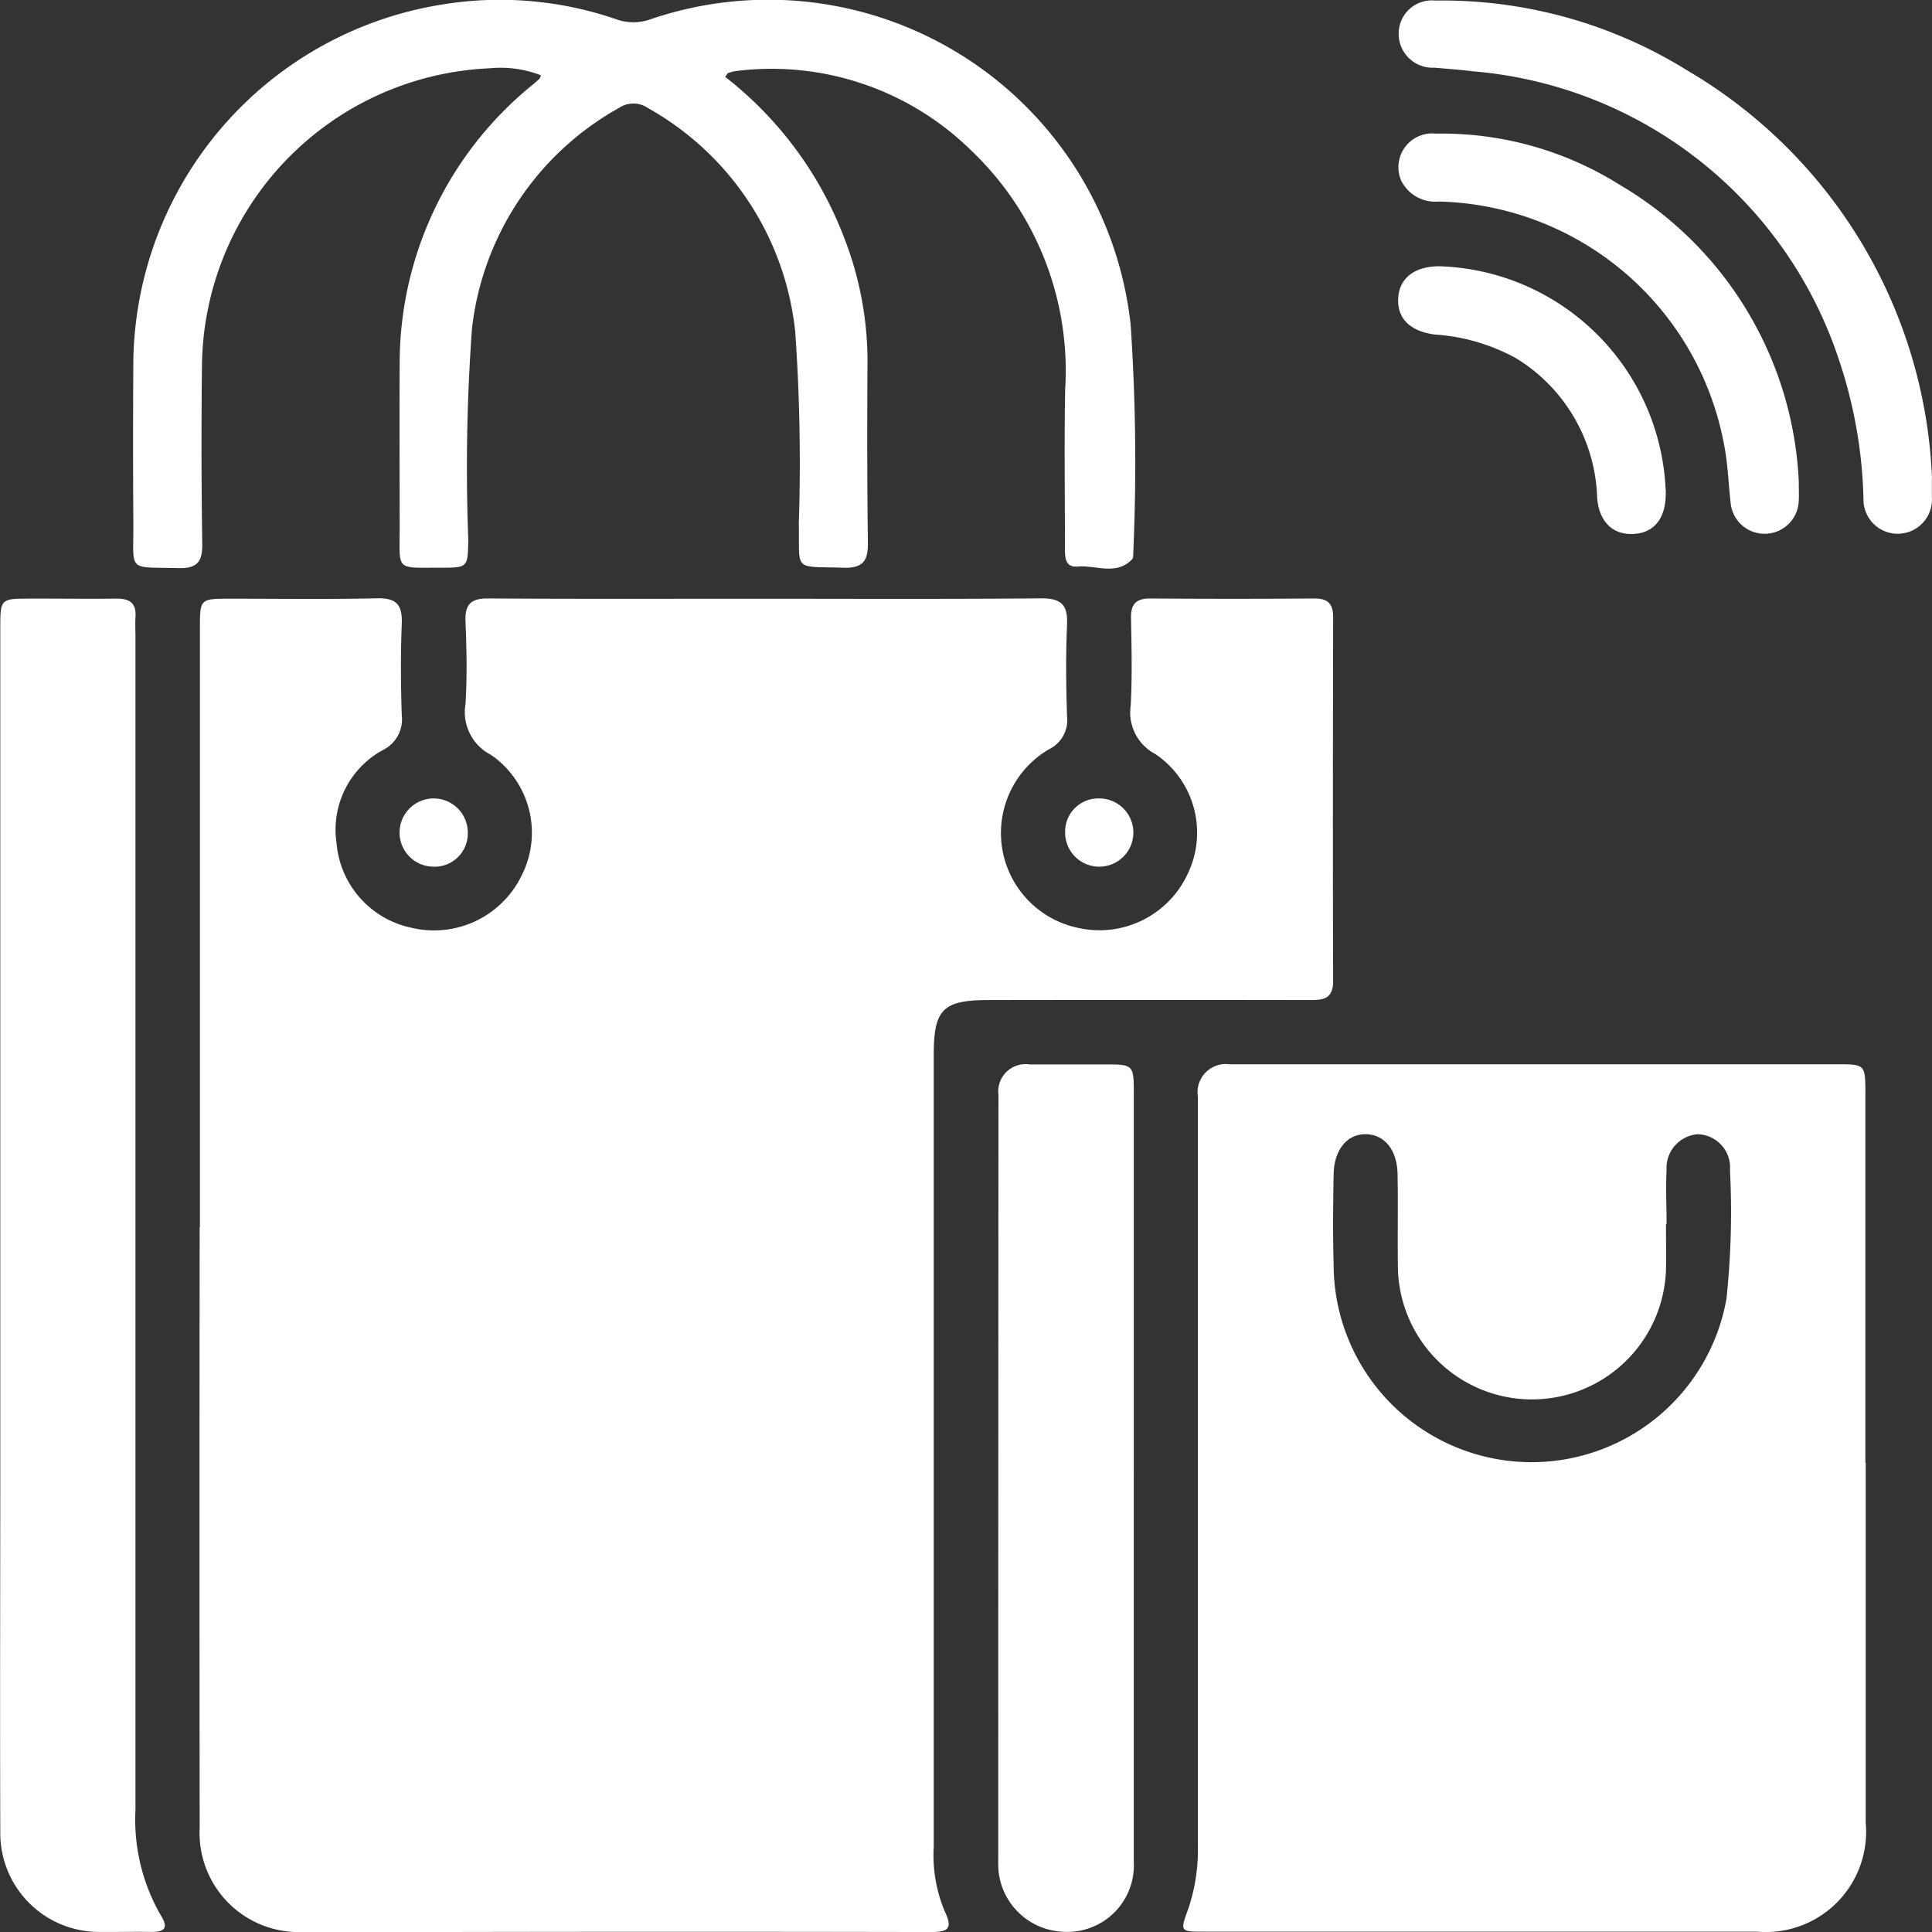
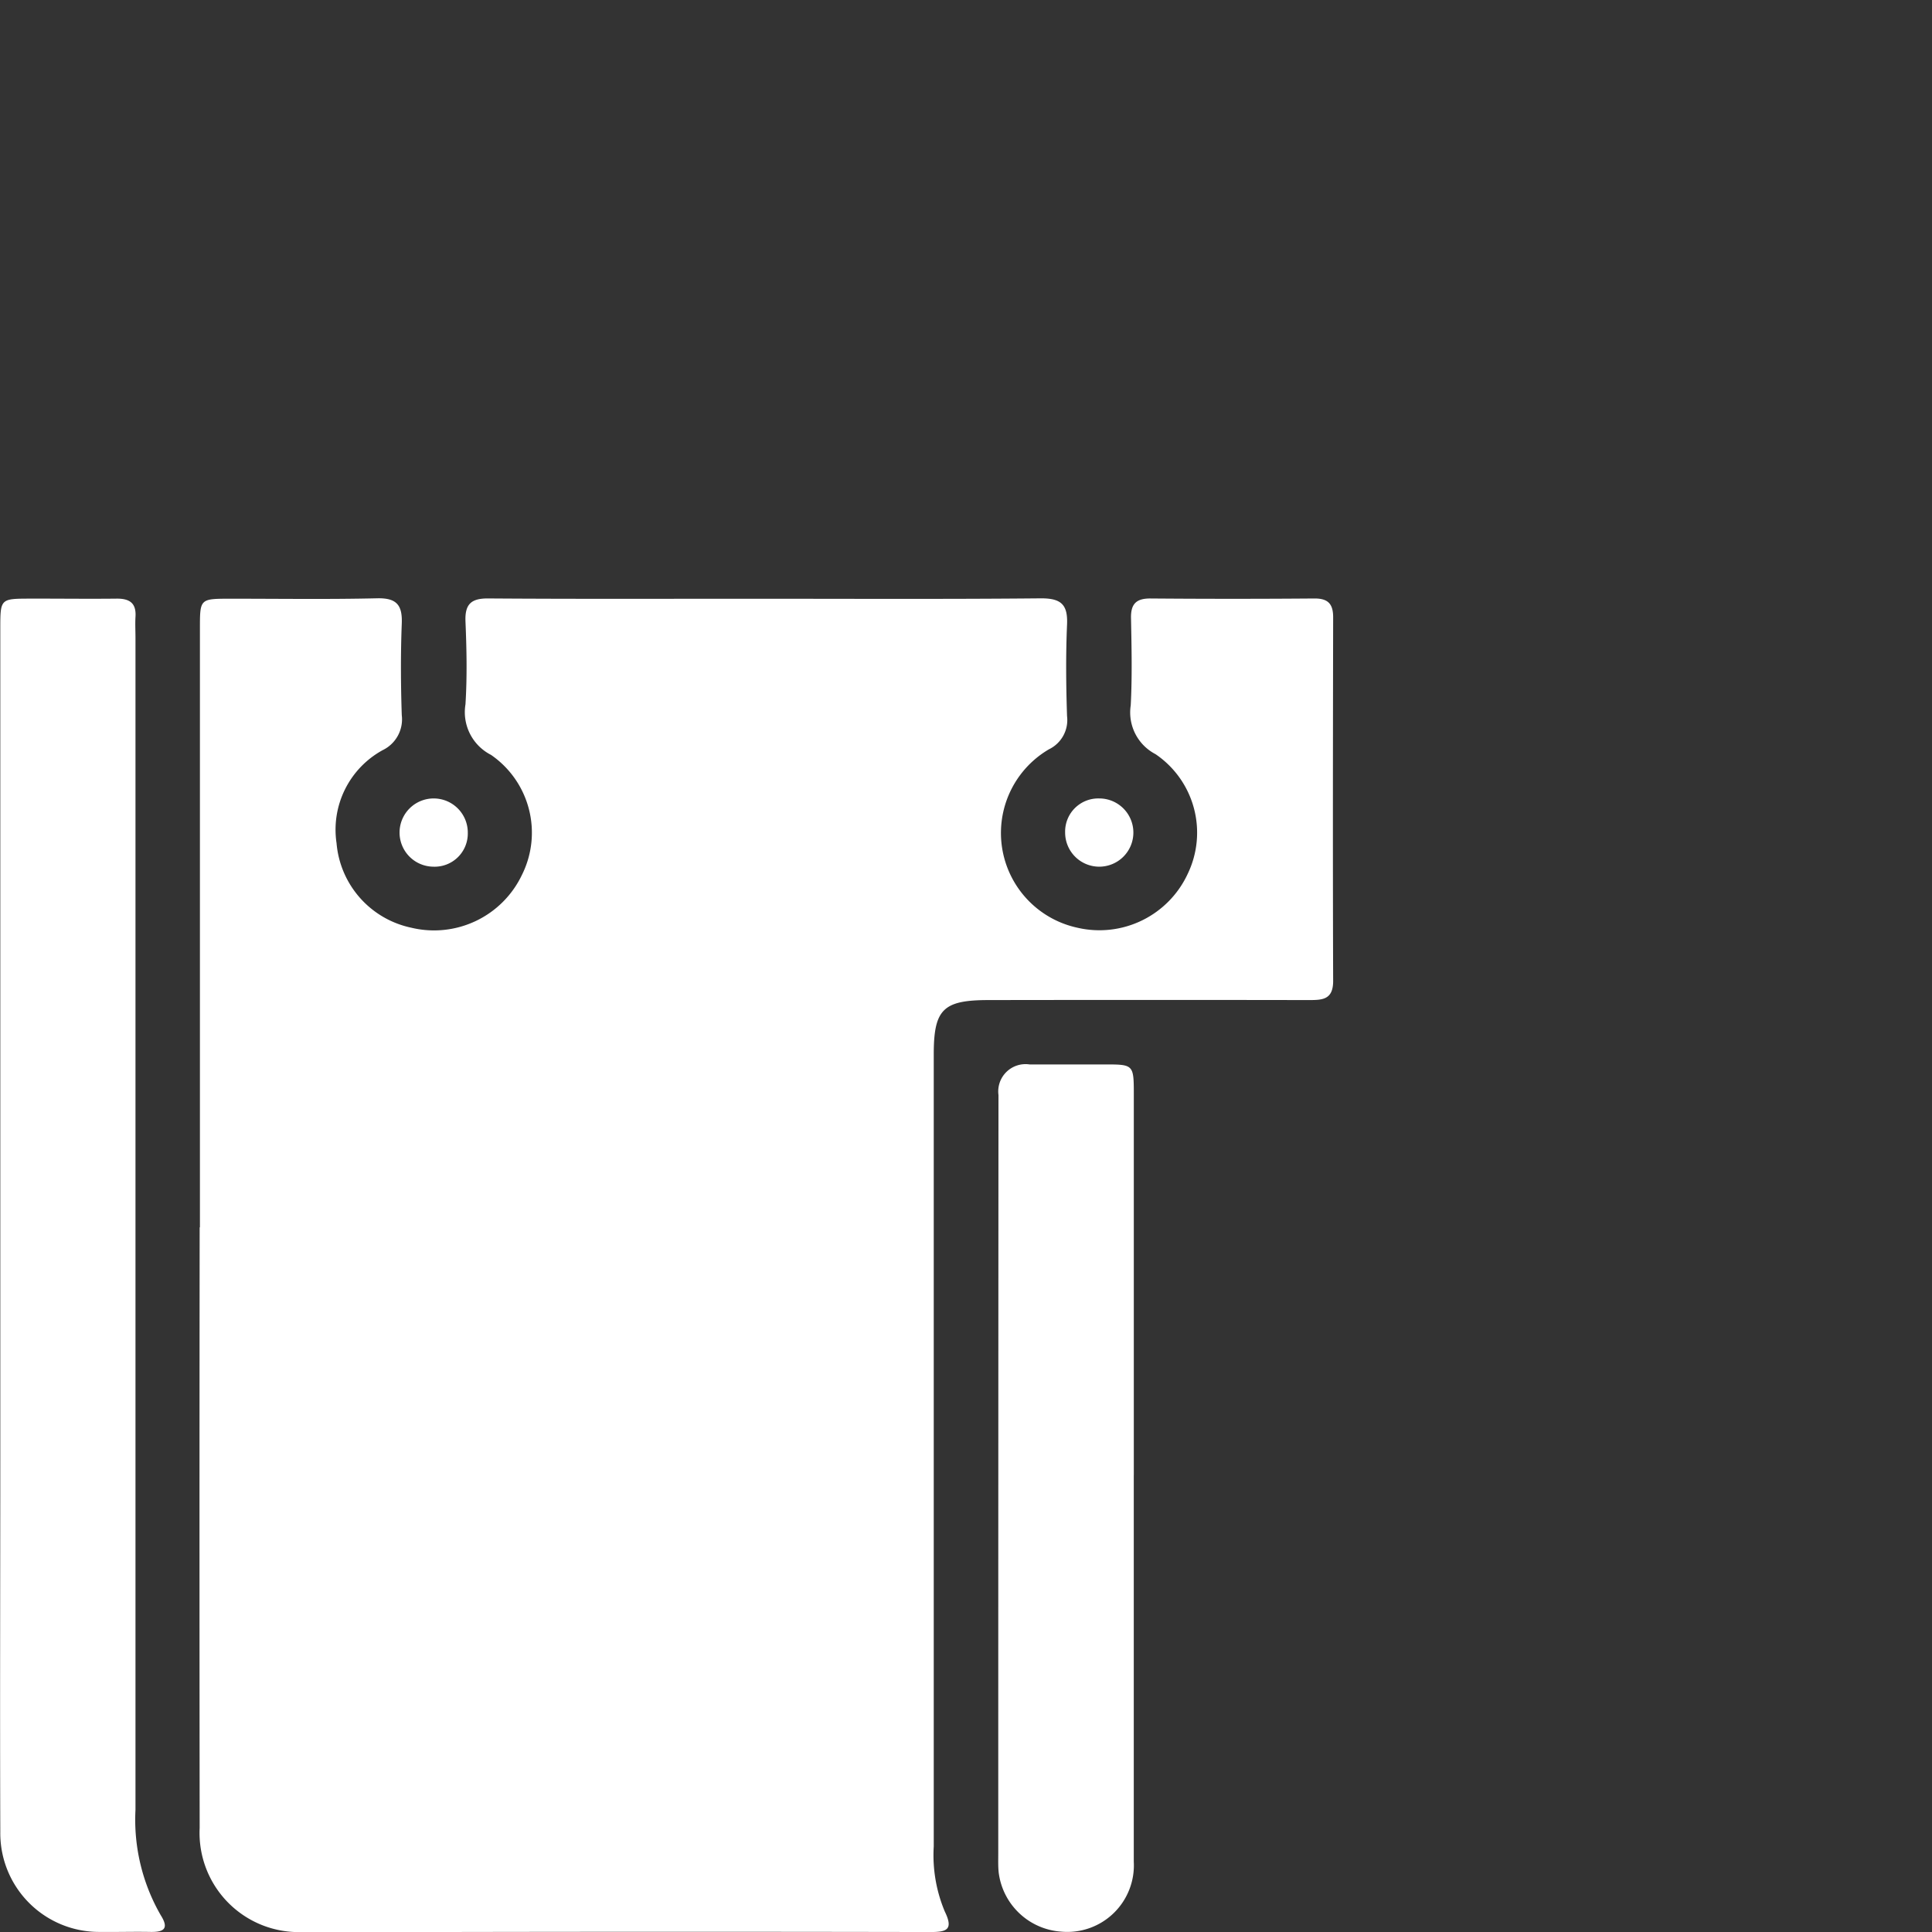
<svg xmlns="http://www.w3.org/2000/svg" width="52.435" height="52.436" viewBox="0 0 52.435 52.436">
  <rect x="0" y="0" width="52.435" height="52.436" fill="#333333" stroke="none" />
  <g id="Calque_1" data-name="Calque 1" transform="translate(0.008 0.012)">
    <g id="Groupe_173" data-name="Groupe 173" transform="translate(-0.008 -0.012)">
      <path id="Tracé_444" data-name="Tracé 444" d="M36.007,124.945V108.7c0-.807,0-.808.81-.81,1.335,0,2.671.02,4-.011.53-.012.688.184.668.688-.032.826-.027,1.655,0,2.482a.928.928,0,0,1-.516.95,2.461,2.461,0,0,0-1.254,2.525,2.566,2.566,0,0,0,2.027,2.295,2.642,2.642,0,0,0,3.005-1.434,2.564,2.564,0,0,0-.841-3.257,1.3,1.3,0,0,1-.692-1.371c.047-.749.032-1.5,0-2.256-.017-.467.158-.622.62-.618,2.388.017,4.776.008,7.165.008,2.614,0,5.228.014,7.842-.011.549,0,.724.178.7.715-.036.826-.027,1.655,0,2.482a.88.88,0,0,1-.491.9,2.631,2.631,0,0,0,.773,4.843,2.641,2.641,0,0,0,2.992-1.461,2.575,2.575,0,0,0-.873-3.25,1.275,1.275,0,0,1-.673-1.323c.042-.787.023-1.579.008-2.369-.008-.385.141-.536.53-.533q2.228.018,4.456,0c.366,0,.5.153.5.509-.006,3.291-.011,6.582,0,9.872,0,.51-.292.518-.659.518q-4.343-.007-8.688,0c-1.242,0-1.493.25-1.493,1.479q0,10.747,0,21.494a3.949,3.949,0,0,0,.3,1.764c.247.506.039.557-.4.557q-6.77-.014-13.539,0c-1.166,0-2.333.006-3.5,0A2.691,2.691,0,0,1,36,141.252q-.009-8.151,0-16.3h.006Z" transform="translate(-30.581 -91.641)" fill="#fff" />
-       <path id="Tracé_445" data-name="Tracé 445" d="M231.921,202.763q0,4.88,0,9.76a2.721,2.721,0,0,1-2.942,2.957q-7.5,0-15.008,0c-.668,0-.661,0-.432-.632a5.007,5.007,0,0,0,.256-1.72q0-10.156,0-20.313a.766.766,0,0,1,.856-.876h16.475c.781,0,.784,0,.786.778v10.043h.006Zm-5.417-6.489H226.5c0,.414.008.828,0,1.242a3.639,3.639,0,0,1-7.274,0c-.015-.865.006-1.731-.011-2.6-.012-.65-.349-1.062-.844-1.079-.513-.018-.879.412-.891,1.088-.014.808-.024,1.618,0,2.426a5.372,5.372,0,0,0,10.662.95,22.364,22.364,0,0,0,.095-3.491.9.9,0,0,0-.886-.972.918.918,0,0,0-.835.971c-.024.488,0,.978,0,1.467Z" transform="translate(-181.285 -163.054)" fill="#fff" />
-       <path id="Tracé_446" data-name="Tracé 446" d="M40.072,2.075A10.048,10.048,0,0,1,43.3,6.439a9.212,9.212,0,0,1,.634,3.3c-.009,1.655-.012,3.311.011,4.965.008.5-.126.709-.664.692-1.386-.042-1.183.123-1.211-1.21A50.515,50.515,0,0,0,41.973,9a7.894,7.894,0,0,0-4-6.081.7.7,0,0,0-.787,0A7.871,7.871,0,0,0,33.2,8.9a51.932,51.932,0,0,0-.1,5.749c-.017.742-.008.748-.763.746-1.223,0-1.1.1-1.1-1.079,0-1.485-.009-2.972,0-4.457a9.733,9.733,0,0,1,3.624-7.583c.057-.048.114-.1.169-.149a.432.432,0,0,0,.041-.095,3.038,3.038,0,0,0-1.4-.19,8.164,8.164,0,0,0-7.8,8.107q-.027,2.4.008,4.8c.008.483-.137.67-.641.658-1.406-.036-1.222.122-1.229-1.187q-.014-2.228,0-4.457A9.942,9.942,0,0,1,32.333.12a9.709,9.709,0,0,1,4.784.391,1.367,1.367,0,0,0,.928,0A9.894,9.894,0,0,1,51.076,8.8a55.653,55.653,0,0,1,.071,6.2c0,.056,0,.131-.027.164-.436.454-.986.158-1.481.2-.355.033-.346-.272-.346-.519,0-1.43-.021-2.859.006-4.287a8.245,8.245,0,0,0-2.533-6.469,7.728,7.728,0,0,0-6.4-2.173,1.078,1.078,0,0,0-.215.056c-.014,0-.023.026-.078.1Z" transform="translate(-20.39 0.012)" fill="#fff" />
      <path id="Tracé_447" data-name="Tracé 447" d="M0,125V108.763c0-.819,0-.82.8-.822s1.579.009,2.369,0c.357,0,.525.134.5.5-.011.187,0,.376,0,.564q0,15.9,0,31.807a5.189,5.189,0,0,0,.686,2.862c.226.358.093.459-.274.453-.47-.009-.941.006-1.41,0A2.679,2.679,0,0,1,0,141.415c-.012-3.4,0-6.8,0-10.207V125H0Z" transform="translate(0.008 -91.694)" fill="#fff" />
      <path id="Tracé_448" data-name="Tracé 448" d="M183.685,203.095q0,5.246,0,10.492a1.807,1.807,0,0,1-1.973,1.9,1.838,1.838,0,0,1-1.694-1.609c-.017-.167-.011-.339-.011-.507q0-10.293.006-20.588a.741.741,0,0,1,.843-.832h2.03c.795,0,.8,0,.8.823v10.322h0Z" transform="translate(-152.914 -163.062)" fill="#fff" />
-       <path id="Tracé_449" data-name="Tracé 449" d="M266.72,13.095c0,.169,0,.339,0,.507a.93.93,0,1,1-1.857.042,12.734,12.734,0,0,0-.665-3.762,11.455,11.455,0,0,0-9.919-7.83c-.354-.044-.71-.069-1.065-.1a.918.918,0,0,1-.965-.9.9.9,0,0,1,.989-.922,12.6,12.6,0,0,1,6.865,1.91,13.46,13.46,0,0,1,6.62,11.05Z" transform="translate(-214.288 -0.115)" fill="#fff" />
-       <path id="Tracé_450" data-name="Tracé 450" d="M263.019,33.576c0,.15.008.3,0,.451a.927.927,0,0,1-1.852.048c-.059-.522-.074-1.053-.178-1.565a8.069,8.069,0,0,0-7.742-6.585,1.031,1.031,0,0,1-1.016-.564.916.916,0,0,1,.941-1.279,9.075,9.075,0,0,1,4.983,1.386,9.867,9.867,0,0,1,4.867,8.108Z" transform="translate(-214.2 -20.455)" fill="#fff" />
-       <path id="Tracé_451" data-name="Tracé 451" d="M259.411,54.069v.113c0,.671-.321,1.064-.876,1.091s-.933-.322-.986-.984a4.6,4.6,0,0,0-2.2-3.785,5.286,5.286,0,0,0-2.2-.643c-.671-.084-1.029-.435-1-.981s.432-.864,1.1-.873a6.347,6.347,0,0,1,6.159,6.06Z" transform="translate(-214.202 -40.781)" fill="#fff" />
      <path id="Tracé_452" data-name="Tracé 452" d="M73,145.842a.926.926,0,1,1,.936-.916.9.9,0,0,1-.936.916Z" transform="translate(-61.24 -122.32)" fill="#fff" />
      <path id="Tracé_453" data-name="Tracé 453" d="M193.017,143.99a.926.926,0,1,1-.927.924.9.9,0,0,1,.927-.924Z" transform="translate(-163.182 -122.32)" fill="#fff" />
    </g>
  </g>
</svg>